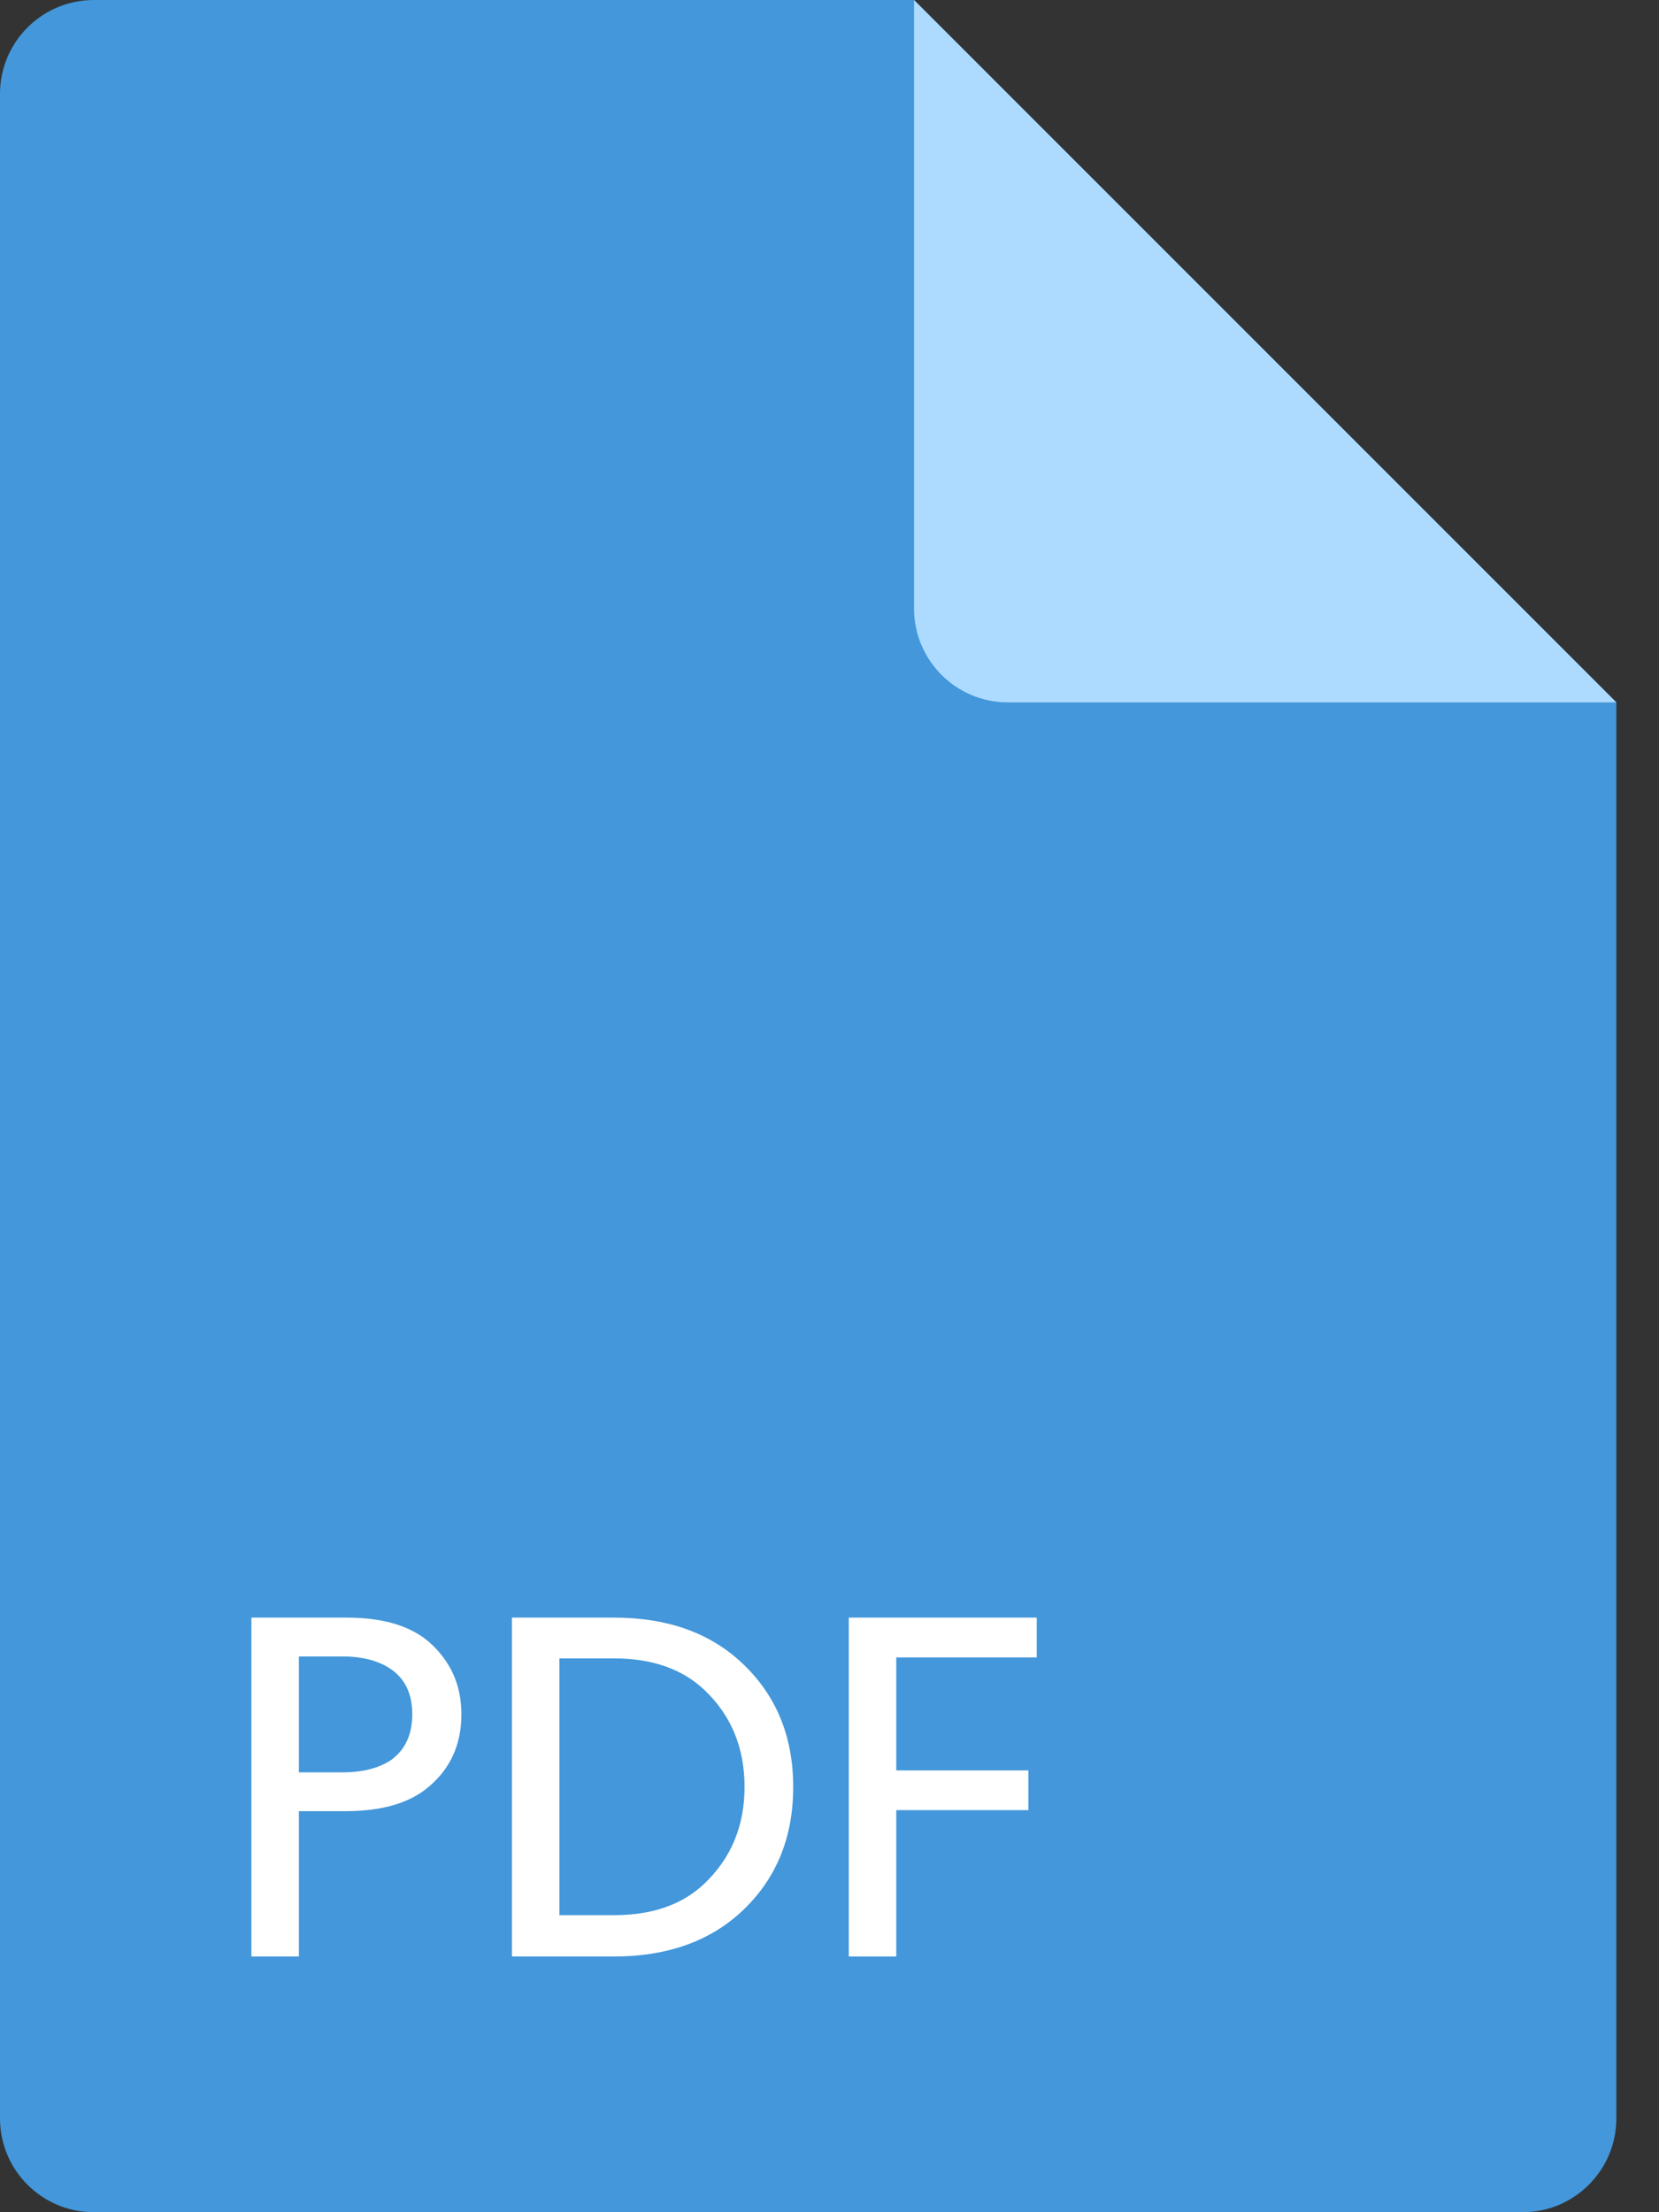
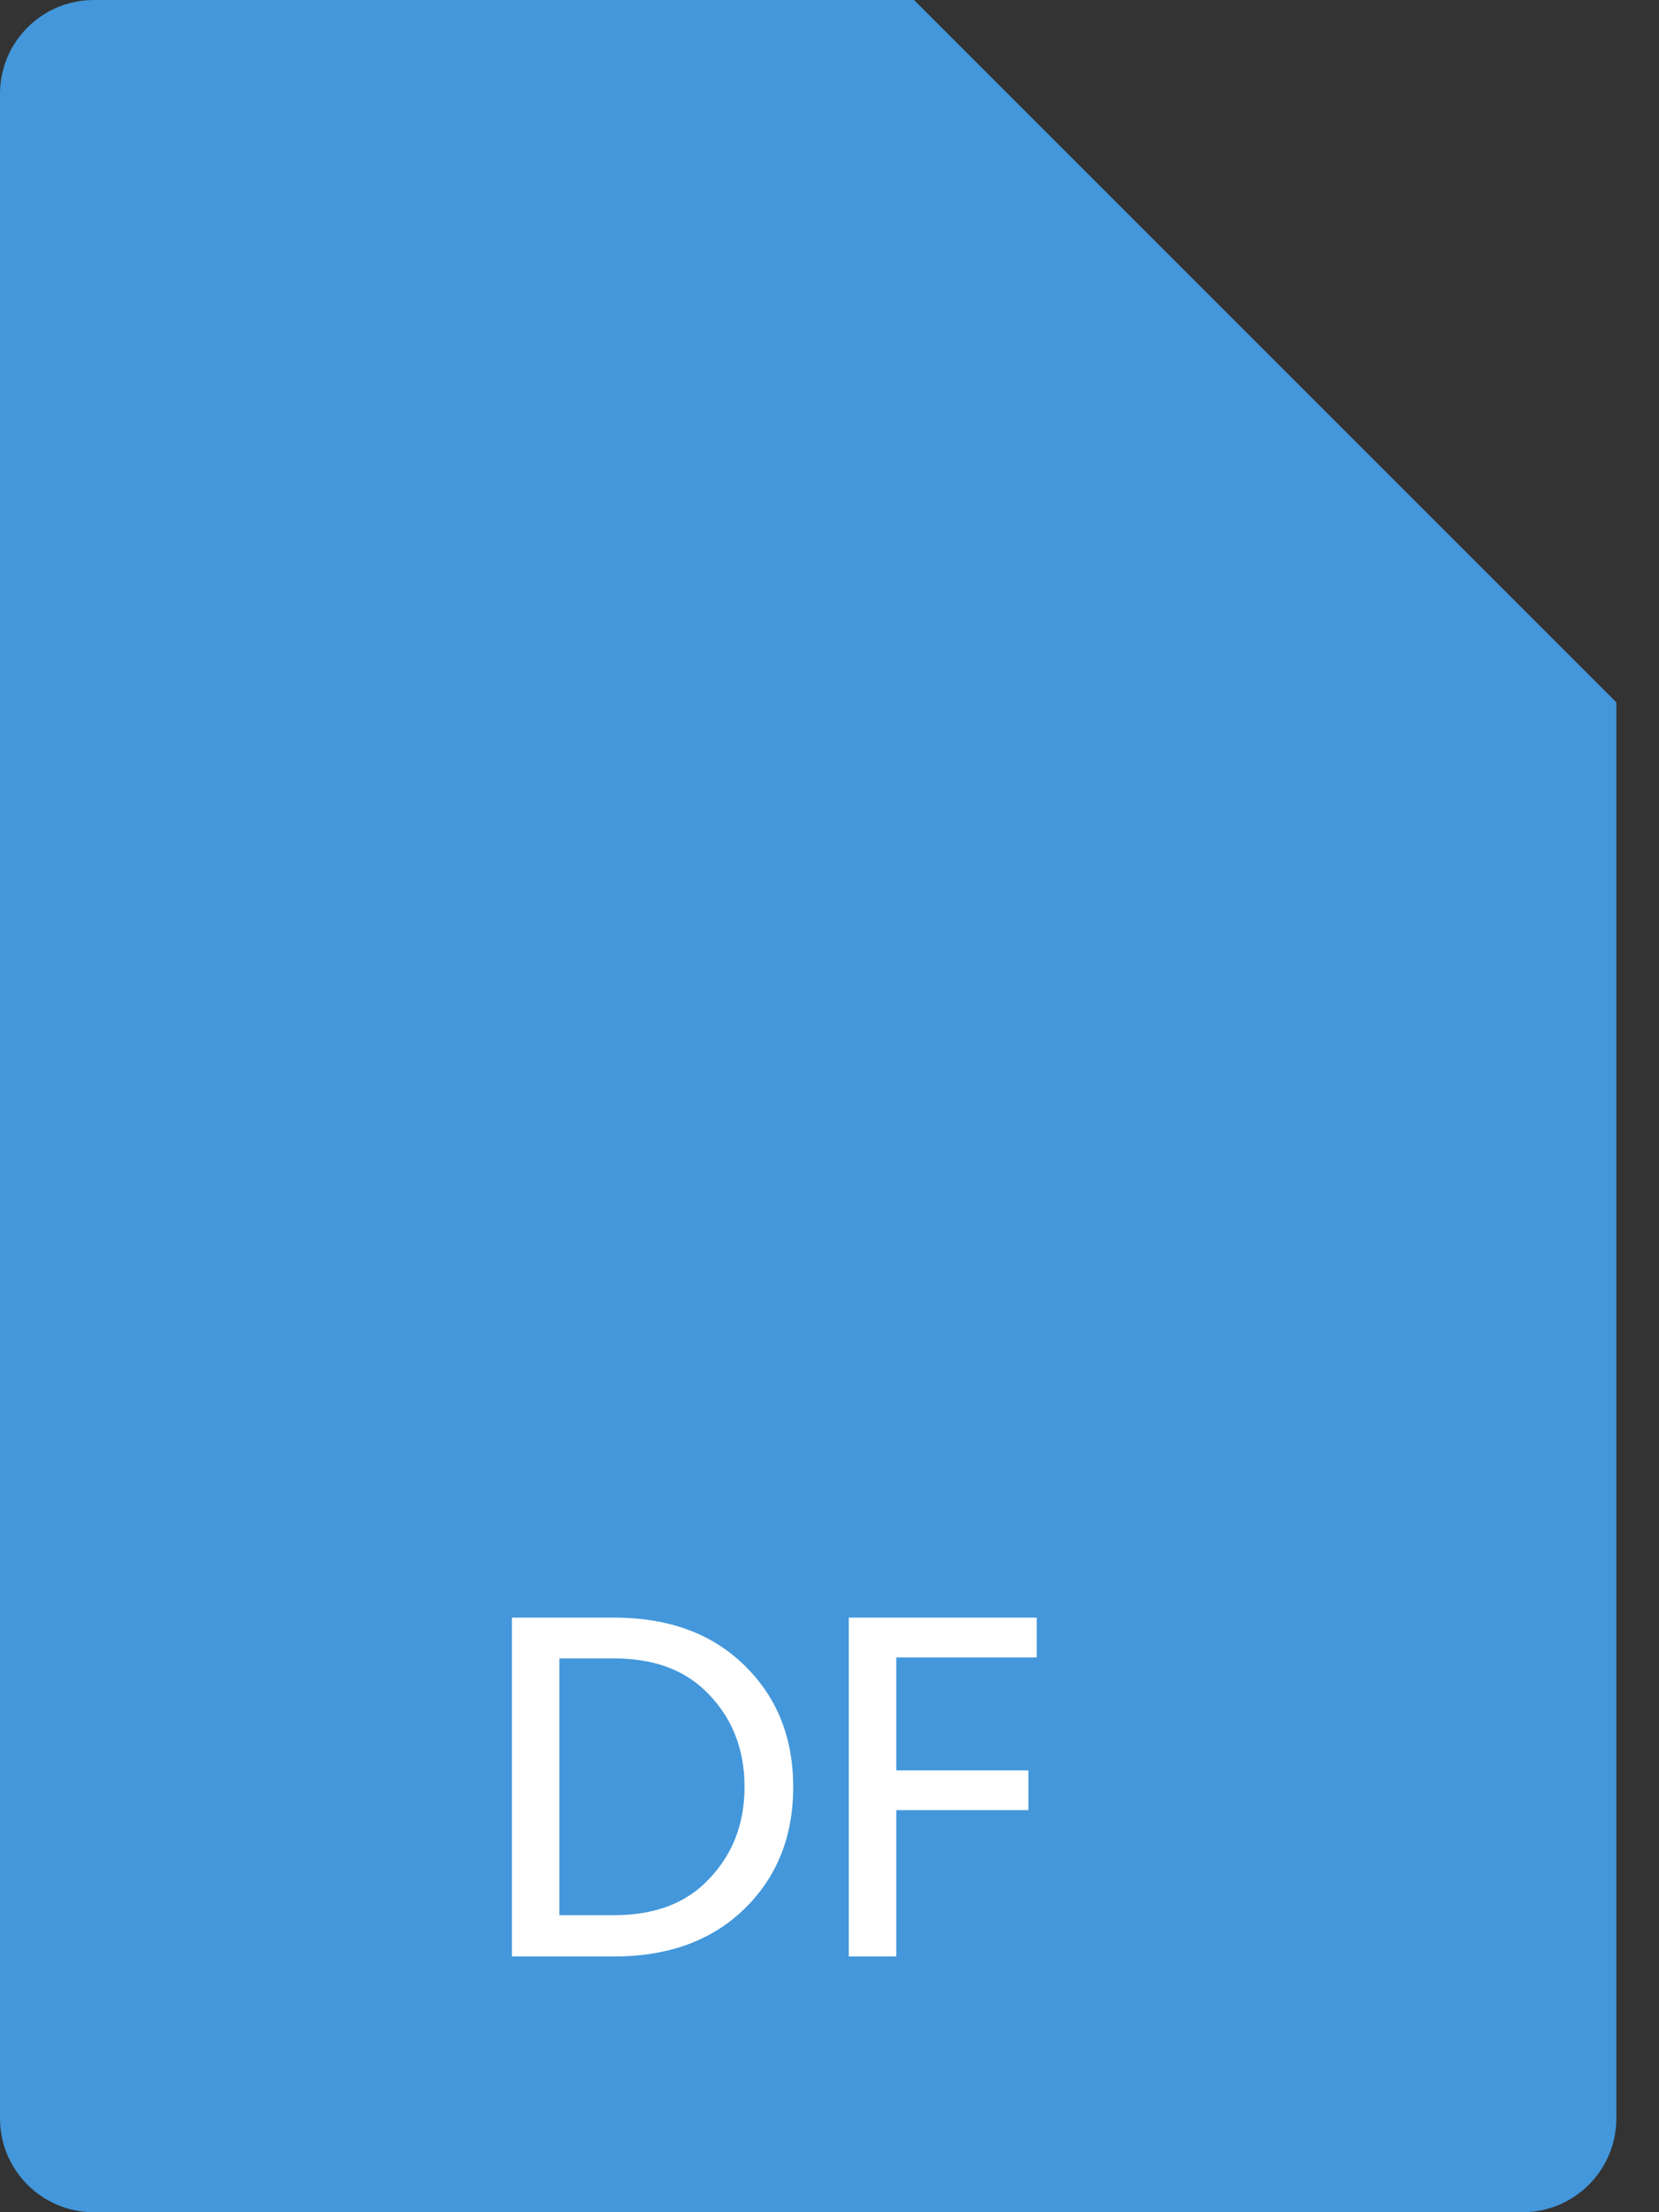
<svg xmlns="http://www.w3.org/2000/svg" width="24" height="32" viewBox="0 0 24 32" fill="none">
  <rect x="0" y="0" width="24" height="32" fill="#333333" stroke="none" />
  <path fill-rule="evenodd" clip-rule="evenodd" d="M0 30.643V1.357C0 0.608 0.608 -7.7486e-07 1.357 -7.7486e-07H13.223L23.383 10.16V30.643C23.383 31.392 22.775 32 22.026 32H1.357C0.608 32 0 31.392 0 30.643Z" fill="#4397DA" />
-   <path fill-rule="evenodd" clip-rule="evenodd" d="M13.223 -8.84079e-05L23.383 10.16H14.58C13.831 10.16 13.223 9.552 13.223 8.803V-8.84079e-05Z" fill="#ADDBFF" />
-   <path d="M6.675 24.797C6.675 25.231 6.517 25.583 6.2 25.848C5.929 26.079 5.534 26.196 5.014 26.199H4.324V28.301H3.637V23.399H5.014C5.534 23.399 5.929 23.515 6.2 23.746C6.517 24.022 6.675 24.372 6.675 24.797V24.797ZM5.666 25.453C5.864 25.305 5.964 25.087 5.964 24.797C5.964 24.508 5.864 24.293 5.666 24.152C5.486 24.025 5.249 23.961 4.958 23.961H4.324V25.637H4.958C5.252 25.637 5.487 25.575 5.666 25.453V25.453Z" fill="white" />
  <path d="M10.715 24.038C11.221 24.503 11.475 25.106 11.475 25.85C11.475 26.593 11.221 27.198 10.715 27.663C10.251 28.087 9.64 28.301 8.884 28.301H7.406V23.399H8.884C9.642 23.399 10.252 23.612 10.715 24.038V24.038ZM10.771 25.848C10.771 25.279 10.577 24.811 10.188 24.443C9.867 24.141 9.432 23.989 8.884 23.989H8.093V27.703H8.884C9.434 27.703 9.868 27.552 10.188 27.249C10.577 26.879 10.771 26.413 10.771 25.848V25.848Z" fill="white" />
  <path d="M14.998 23.399V23.975H12.966V25.609H14.877V26.184H12.966V28.301H12.279V23.399H14.998V23.399Z" fill="white" />
</svg>